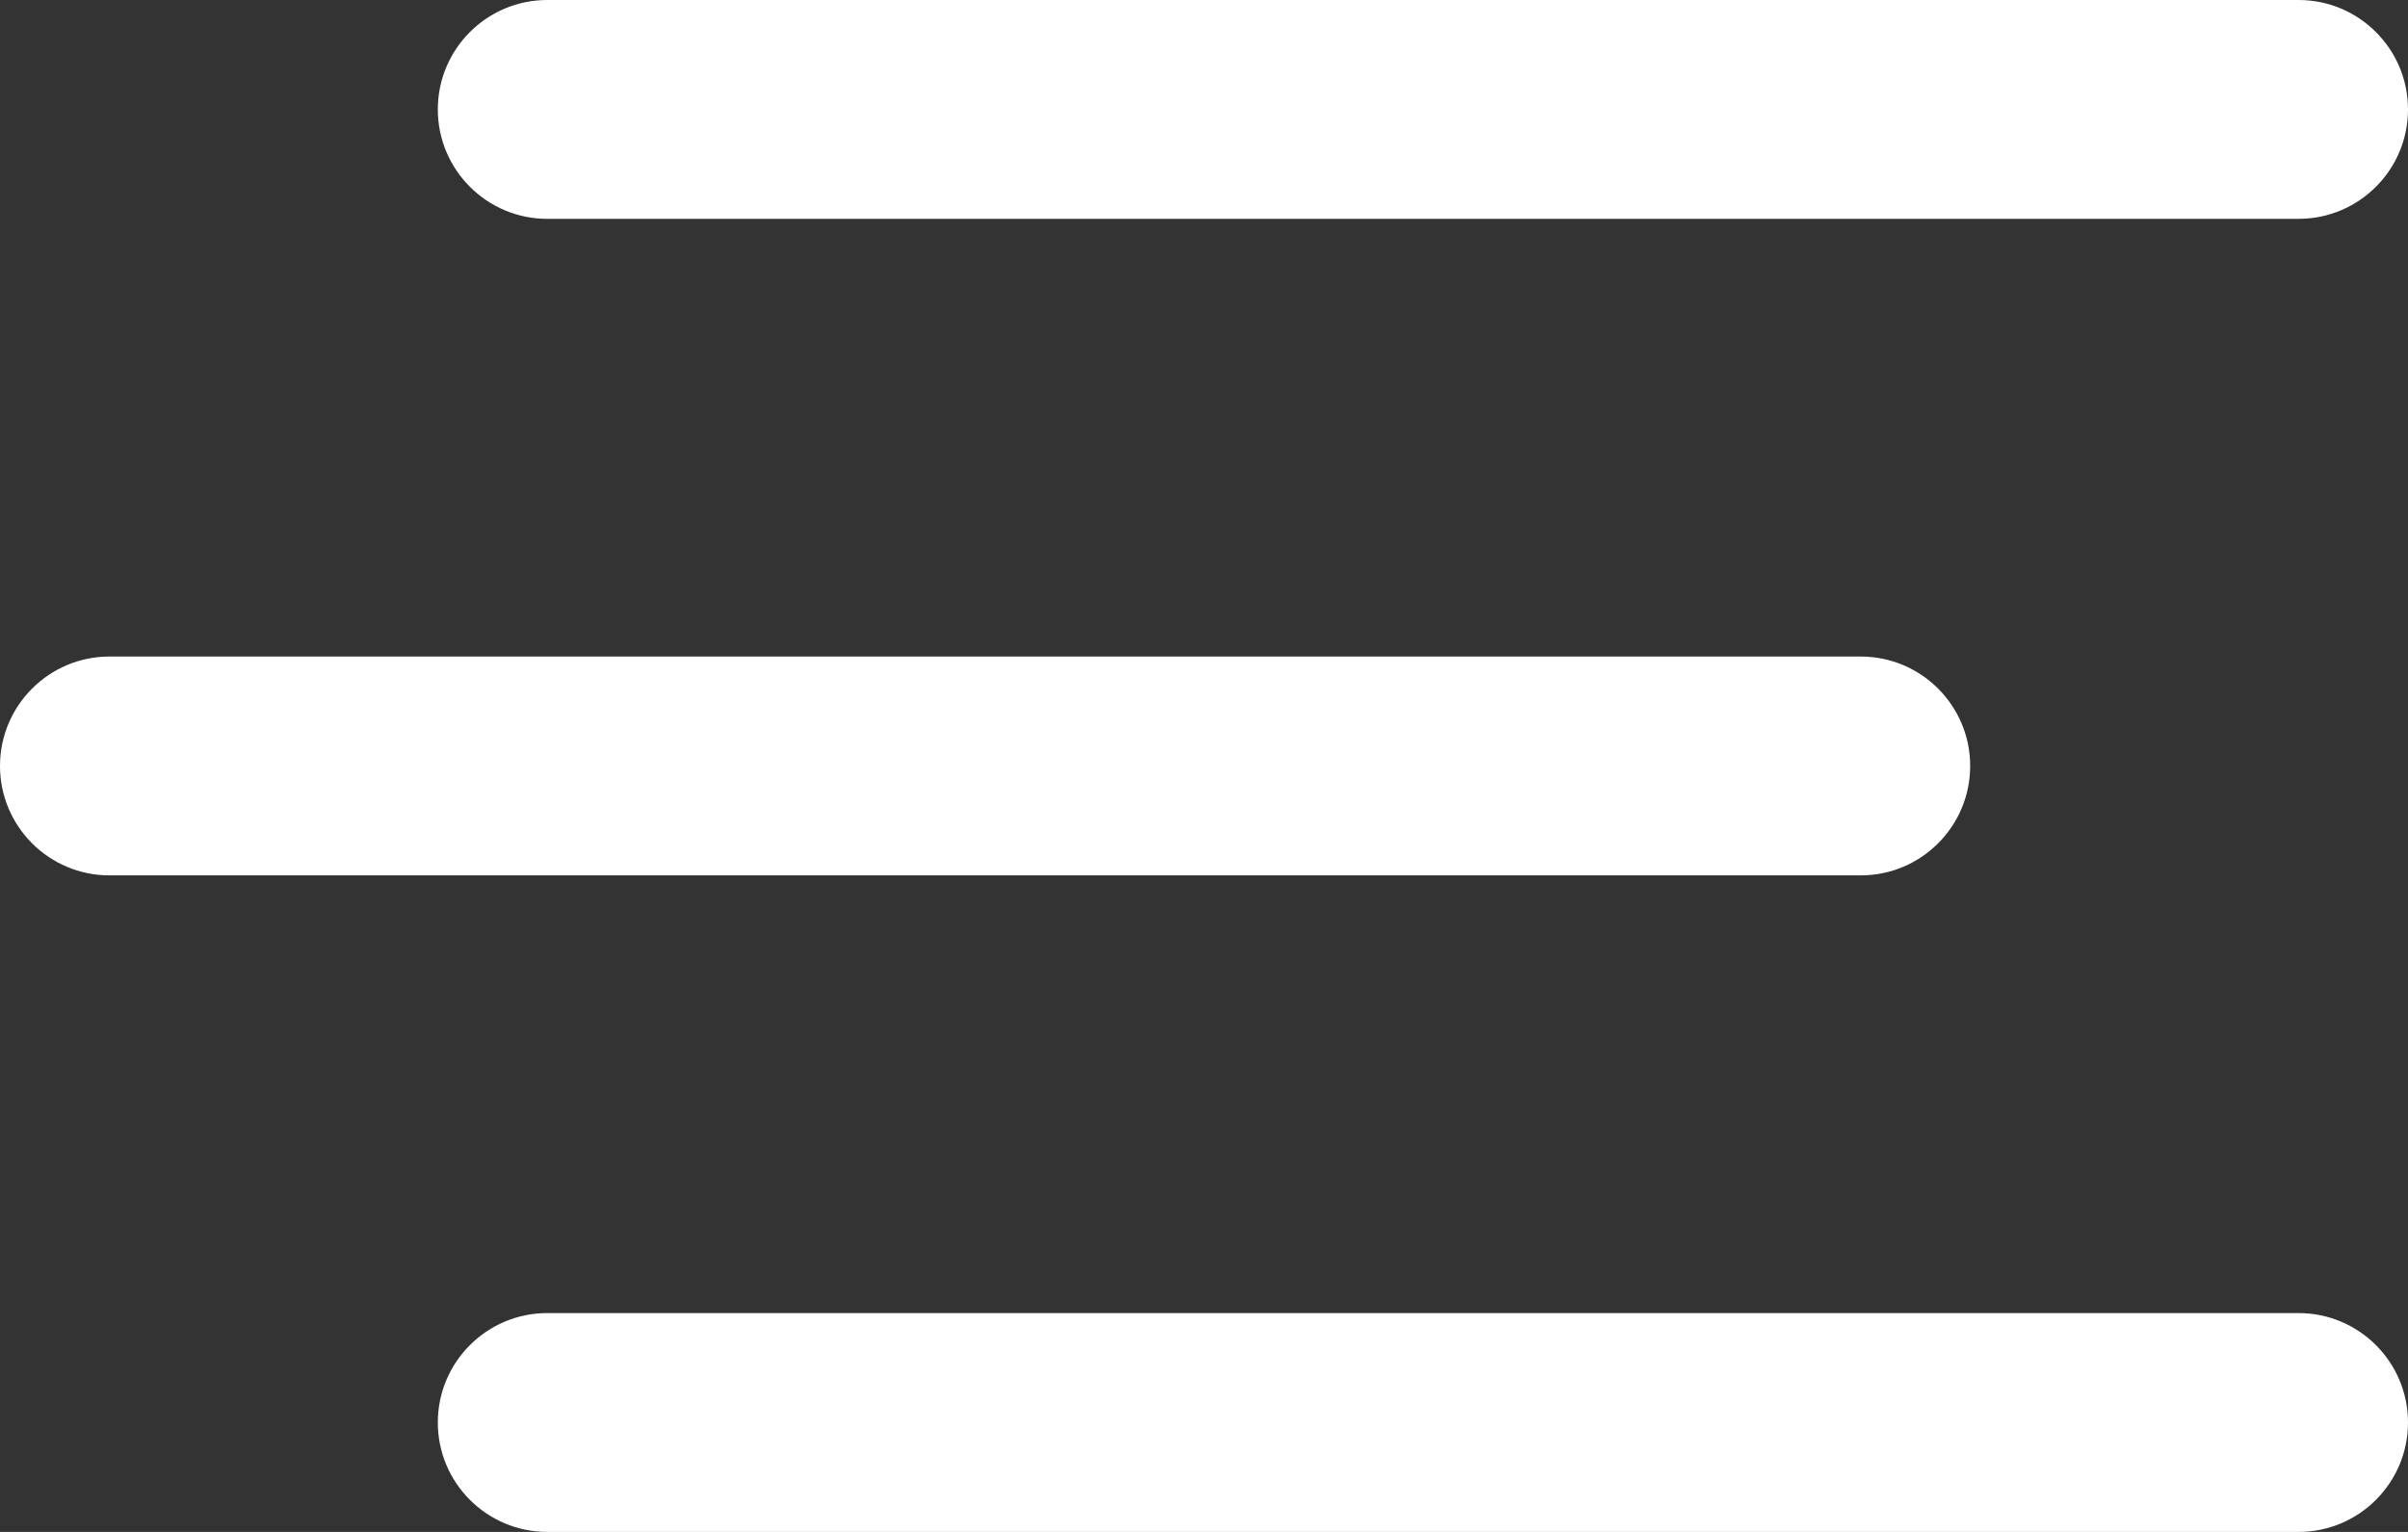
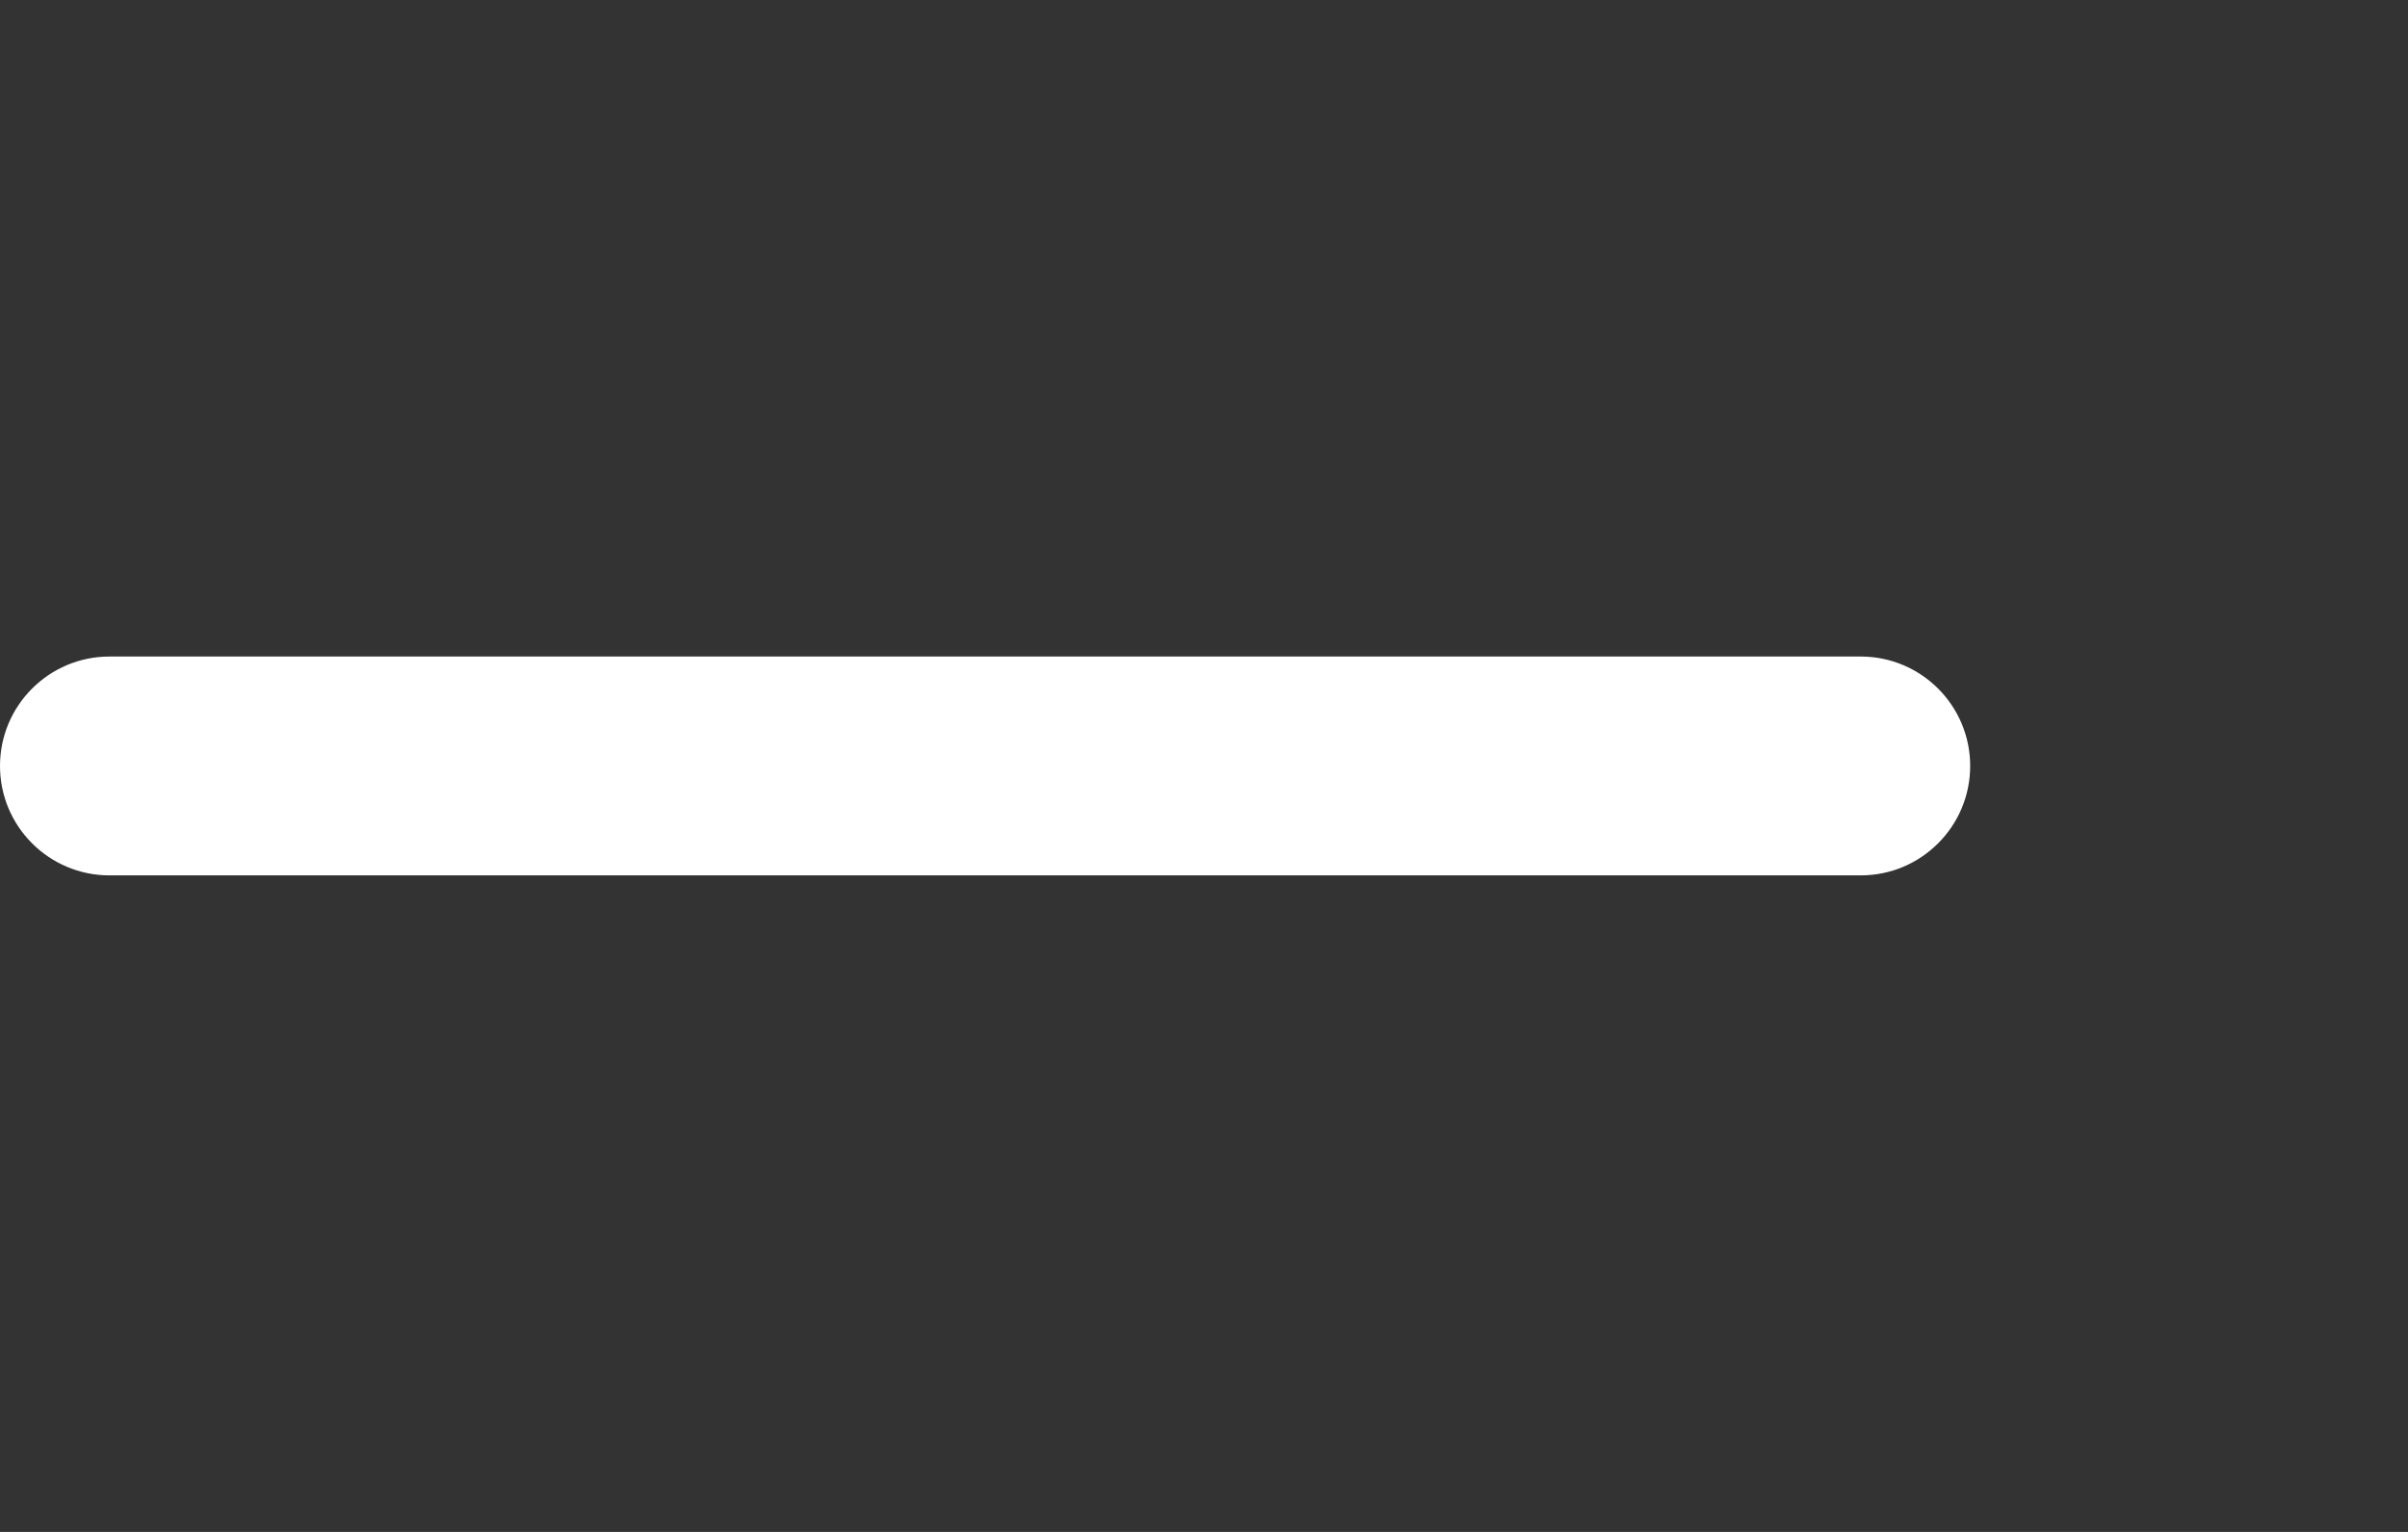
<svg xmlns="http://www.w3.org/2000/svg" width="22" height="14" viewBox="0 0 22 14" fill="none">
  <rect x="0" y="0" width="22" height="14" fill="#333333" stroke="none" />
-   <path d="M21 0H5C4.448 0 4 0.448 4 1C4 1.552 4.448 2 5 2H21C21.552 2 22 1.552 22 1C22 0.448 21.552 0 21 0Z" fill="white" />
  <path d="M17 6H1C0.448 6 0 6.448 0 7C0 7.552 0.448 8 1 8H17C17.552 8 18 7.552 18 7C18 6.448 17.552 6 17 6Z" fill="white" />
-   <path d="M21 12H5C4.448 12 4 12.448 4 13C4 13.552 4.448 14 5 14H21C21.552 14 22 13.552 22 13C22 12.448 21.552 12 21 12Z" fill="white" />
</svg>